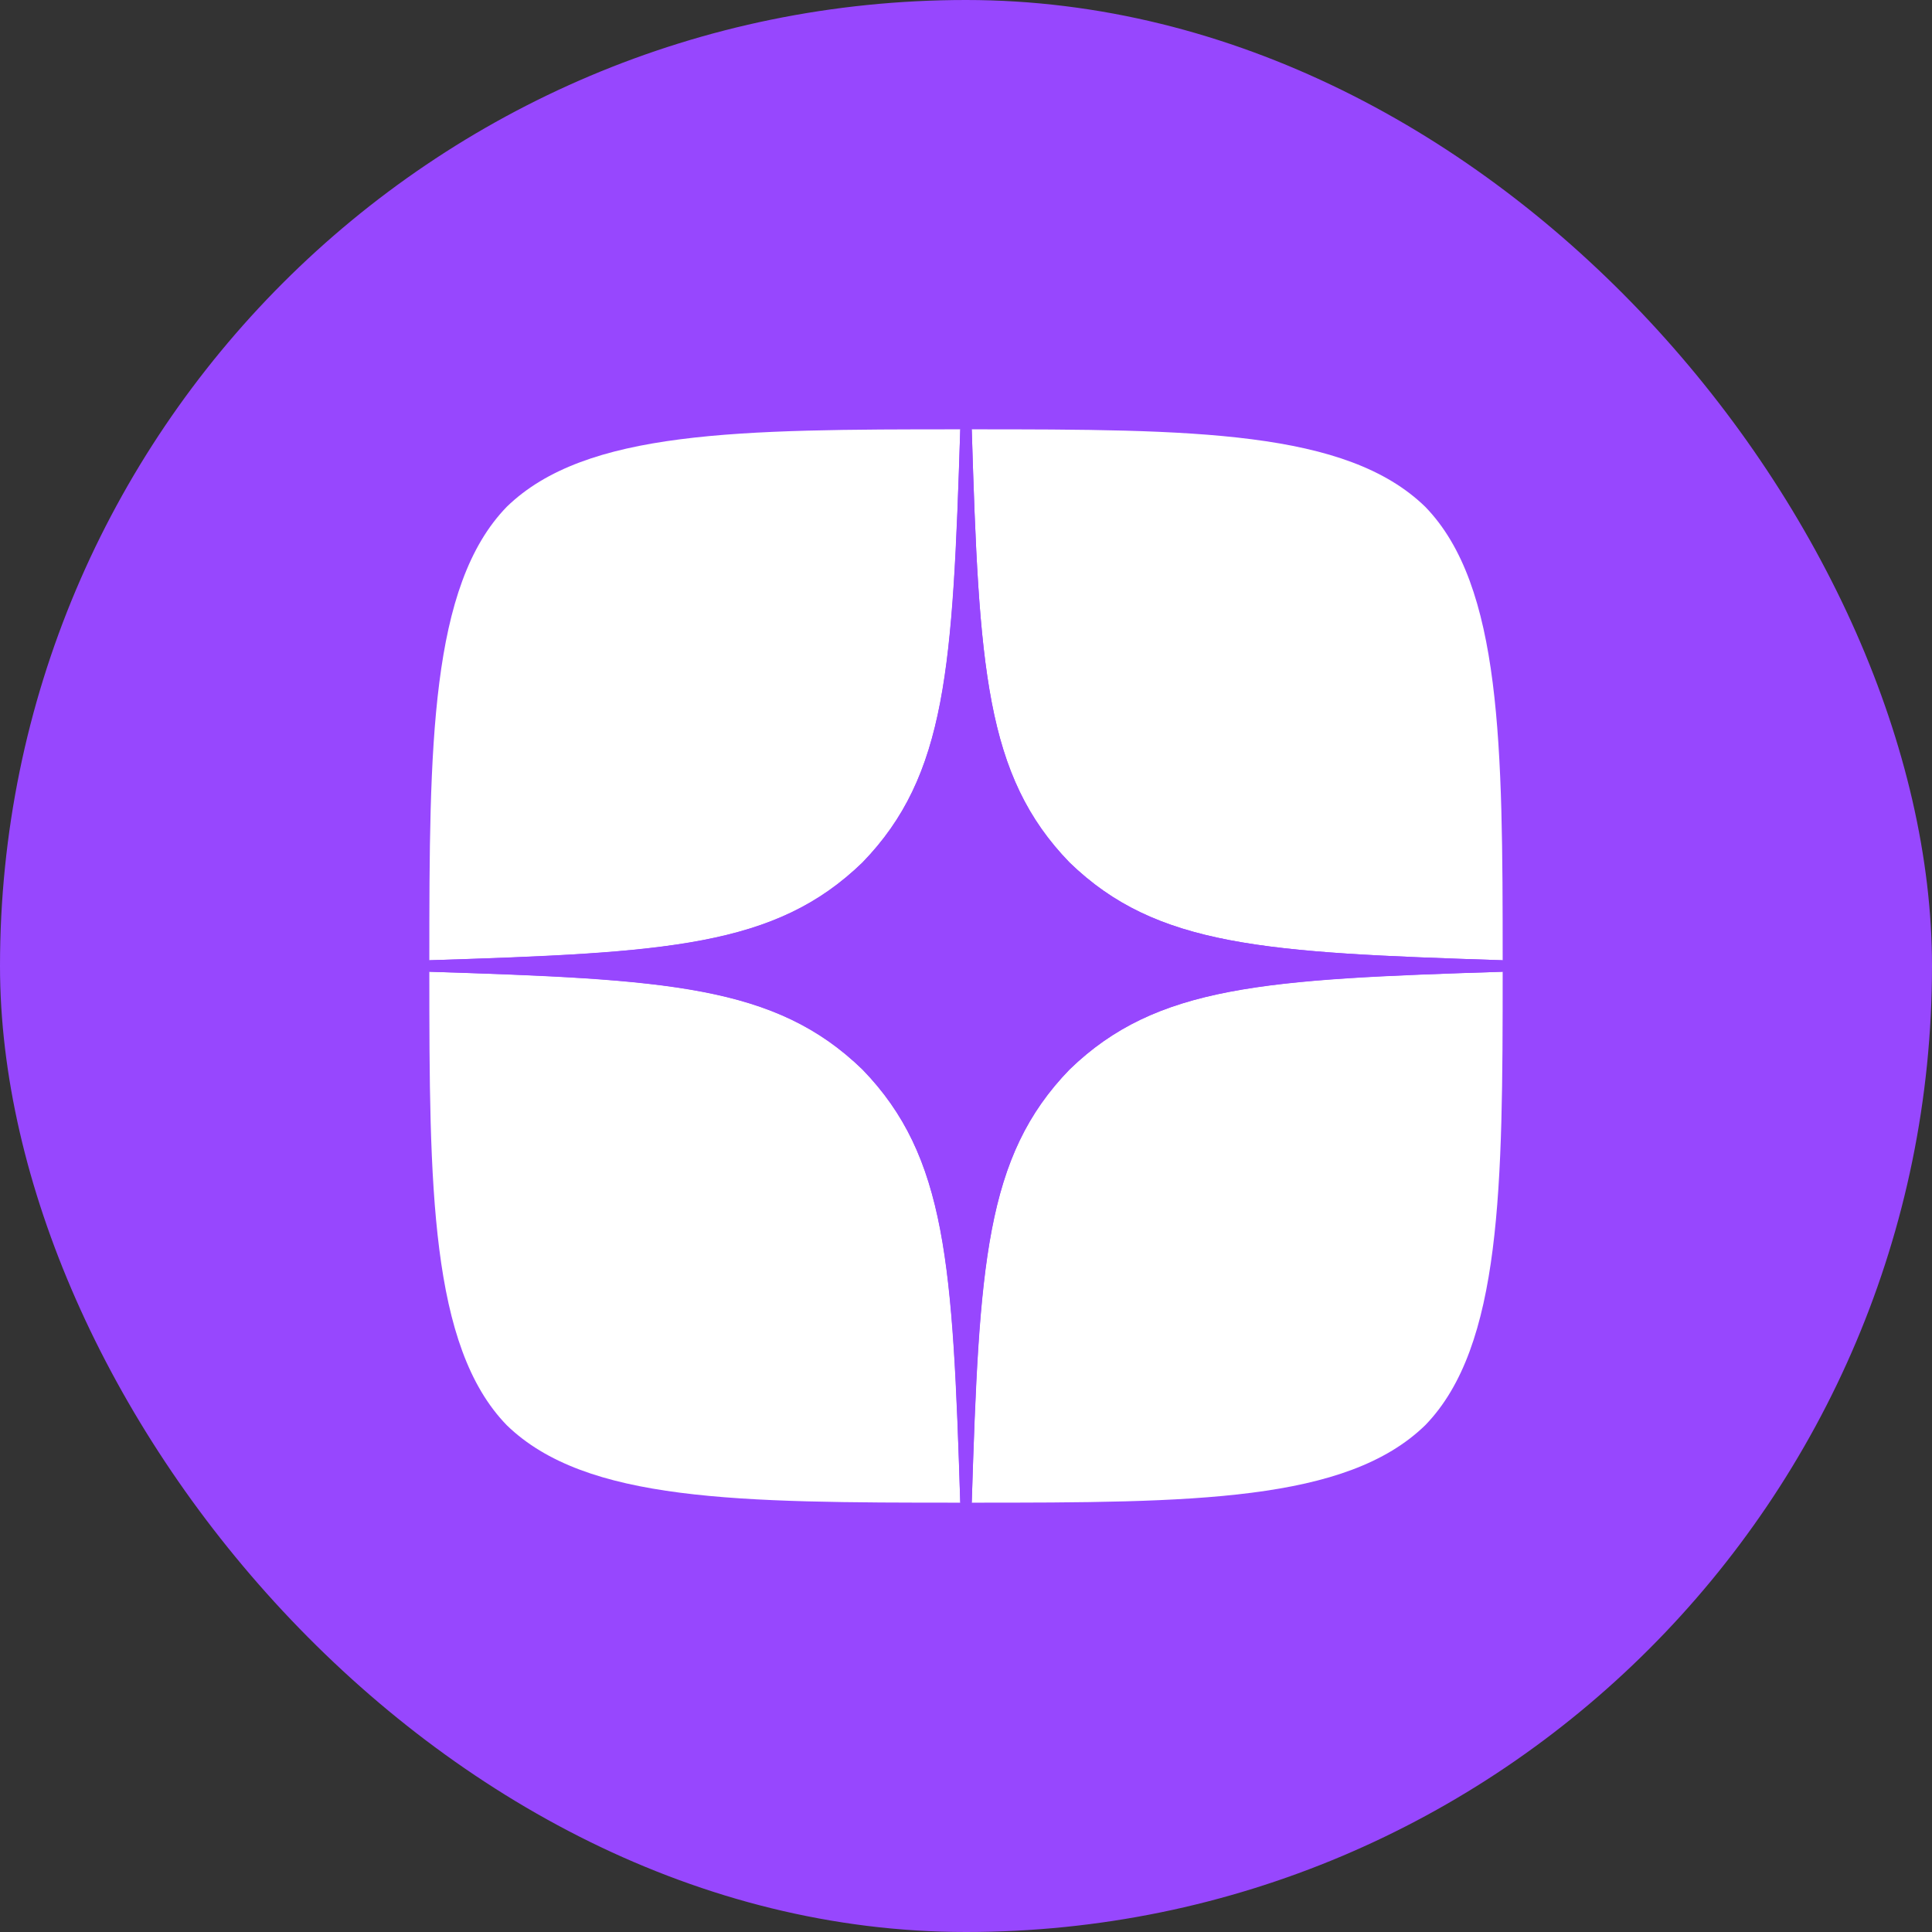
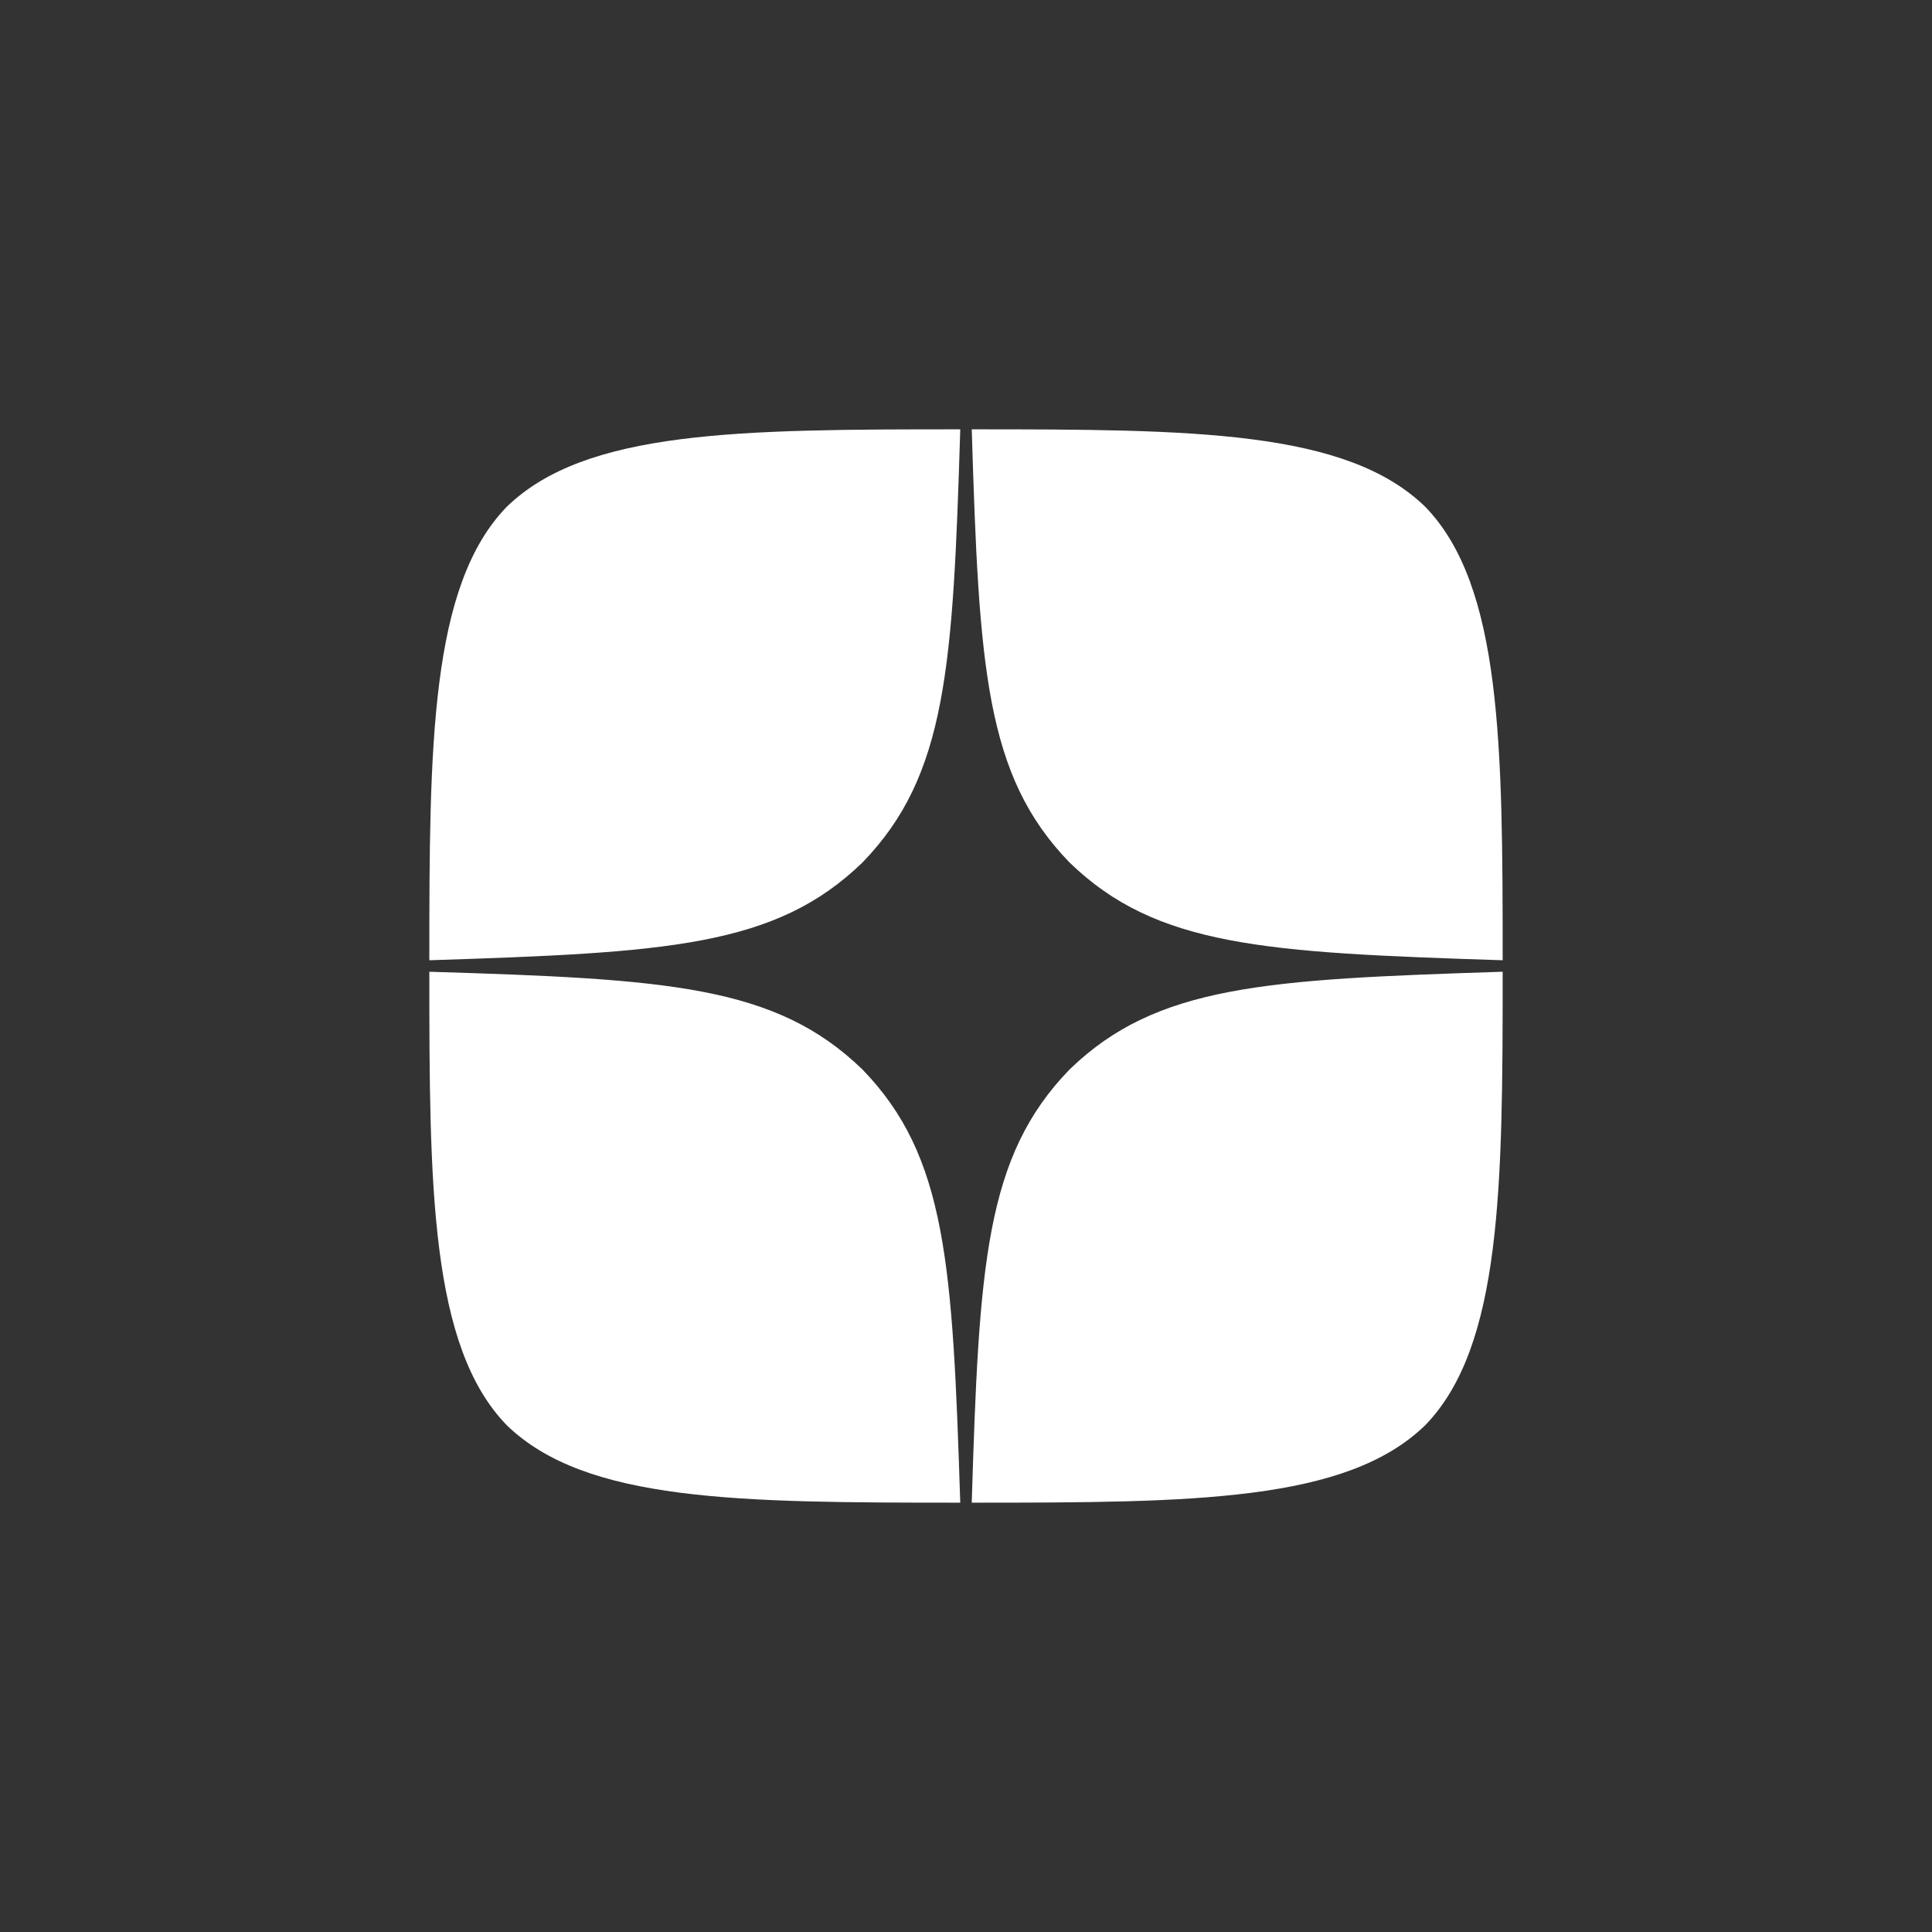
<svg xmlns="http://www.w3.org/2000/svg" width="36" height="36" viewBox="0 0 36 36" fill="none">
  <rect x="0" y="0" width="36" height="36" fill="#333333" stroke="none" />
-   <rect width="36" height="36" rx="18" fill="#9747FE" />
  <g clip-path="url(#clip0_1154_10176)">
    <path d="M19.929 19.929C18.357 21.55 18.243 23.571 18.107 28C22.236 28 25.086 27.986 26.557 26.557C27.986 25.086 28 22.1 28 18.107C23.571 18.25 21.55 18.357 19.929 19.929ZM8 18.107C8 22.1 8.014 25.086 9.443 26.557C10.914 27.986 13.764 28 17.893 28C17.75 23.571 17.643 21.55 16.071 19.929C14.45 18.357 12.429 18.243 8 18.107ZM17.893 8C13.771 8 10.914 8.014 9.443 9.443C8.014 10.914 8 13.9 8 17.893C12.429 17.75 14.45 17.643 16.071 16.071C17.643 14.45 17.757 12.429 17.893 8ZM19.929 16.071C18.357 14.45 18.243 12.429 18.107 8C22.236 8 25.086 8.014 26.557 9.443C27.986 10.914 28 13.9 28 17.893C23.571 17.75 21.55 17.643 19.929 16.071Z" fill="white" />
-     <path d="M28 18.107V17.893C23.571 17.75 21.55 17.643 19.929 16.071C18.357 14.45 18.243 12.429 18.107 8H17.893C17.75 12.429 17.643 14.45 16.071 16.071C14.45 17.643 12.429 17.757 8 17.893V18.107C12.429 18.25 14.45 18.357 16.071 19.929C17.643 21.55 17.757 23.571 17.893 28H18.107C18.25 23.571 18.357 21.55 19.929 19.929C21.55 18.357 23.571 18.243 28 18.107Z" fill="#9747FE" />
  </g>
  <defs>
    <clipPath id="clip0_1154_10176">
      <rect width="20" height="20" fill="white" transform="translate(8 8)" />
    </clipPath>
  </defs>
</svg>